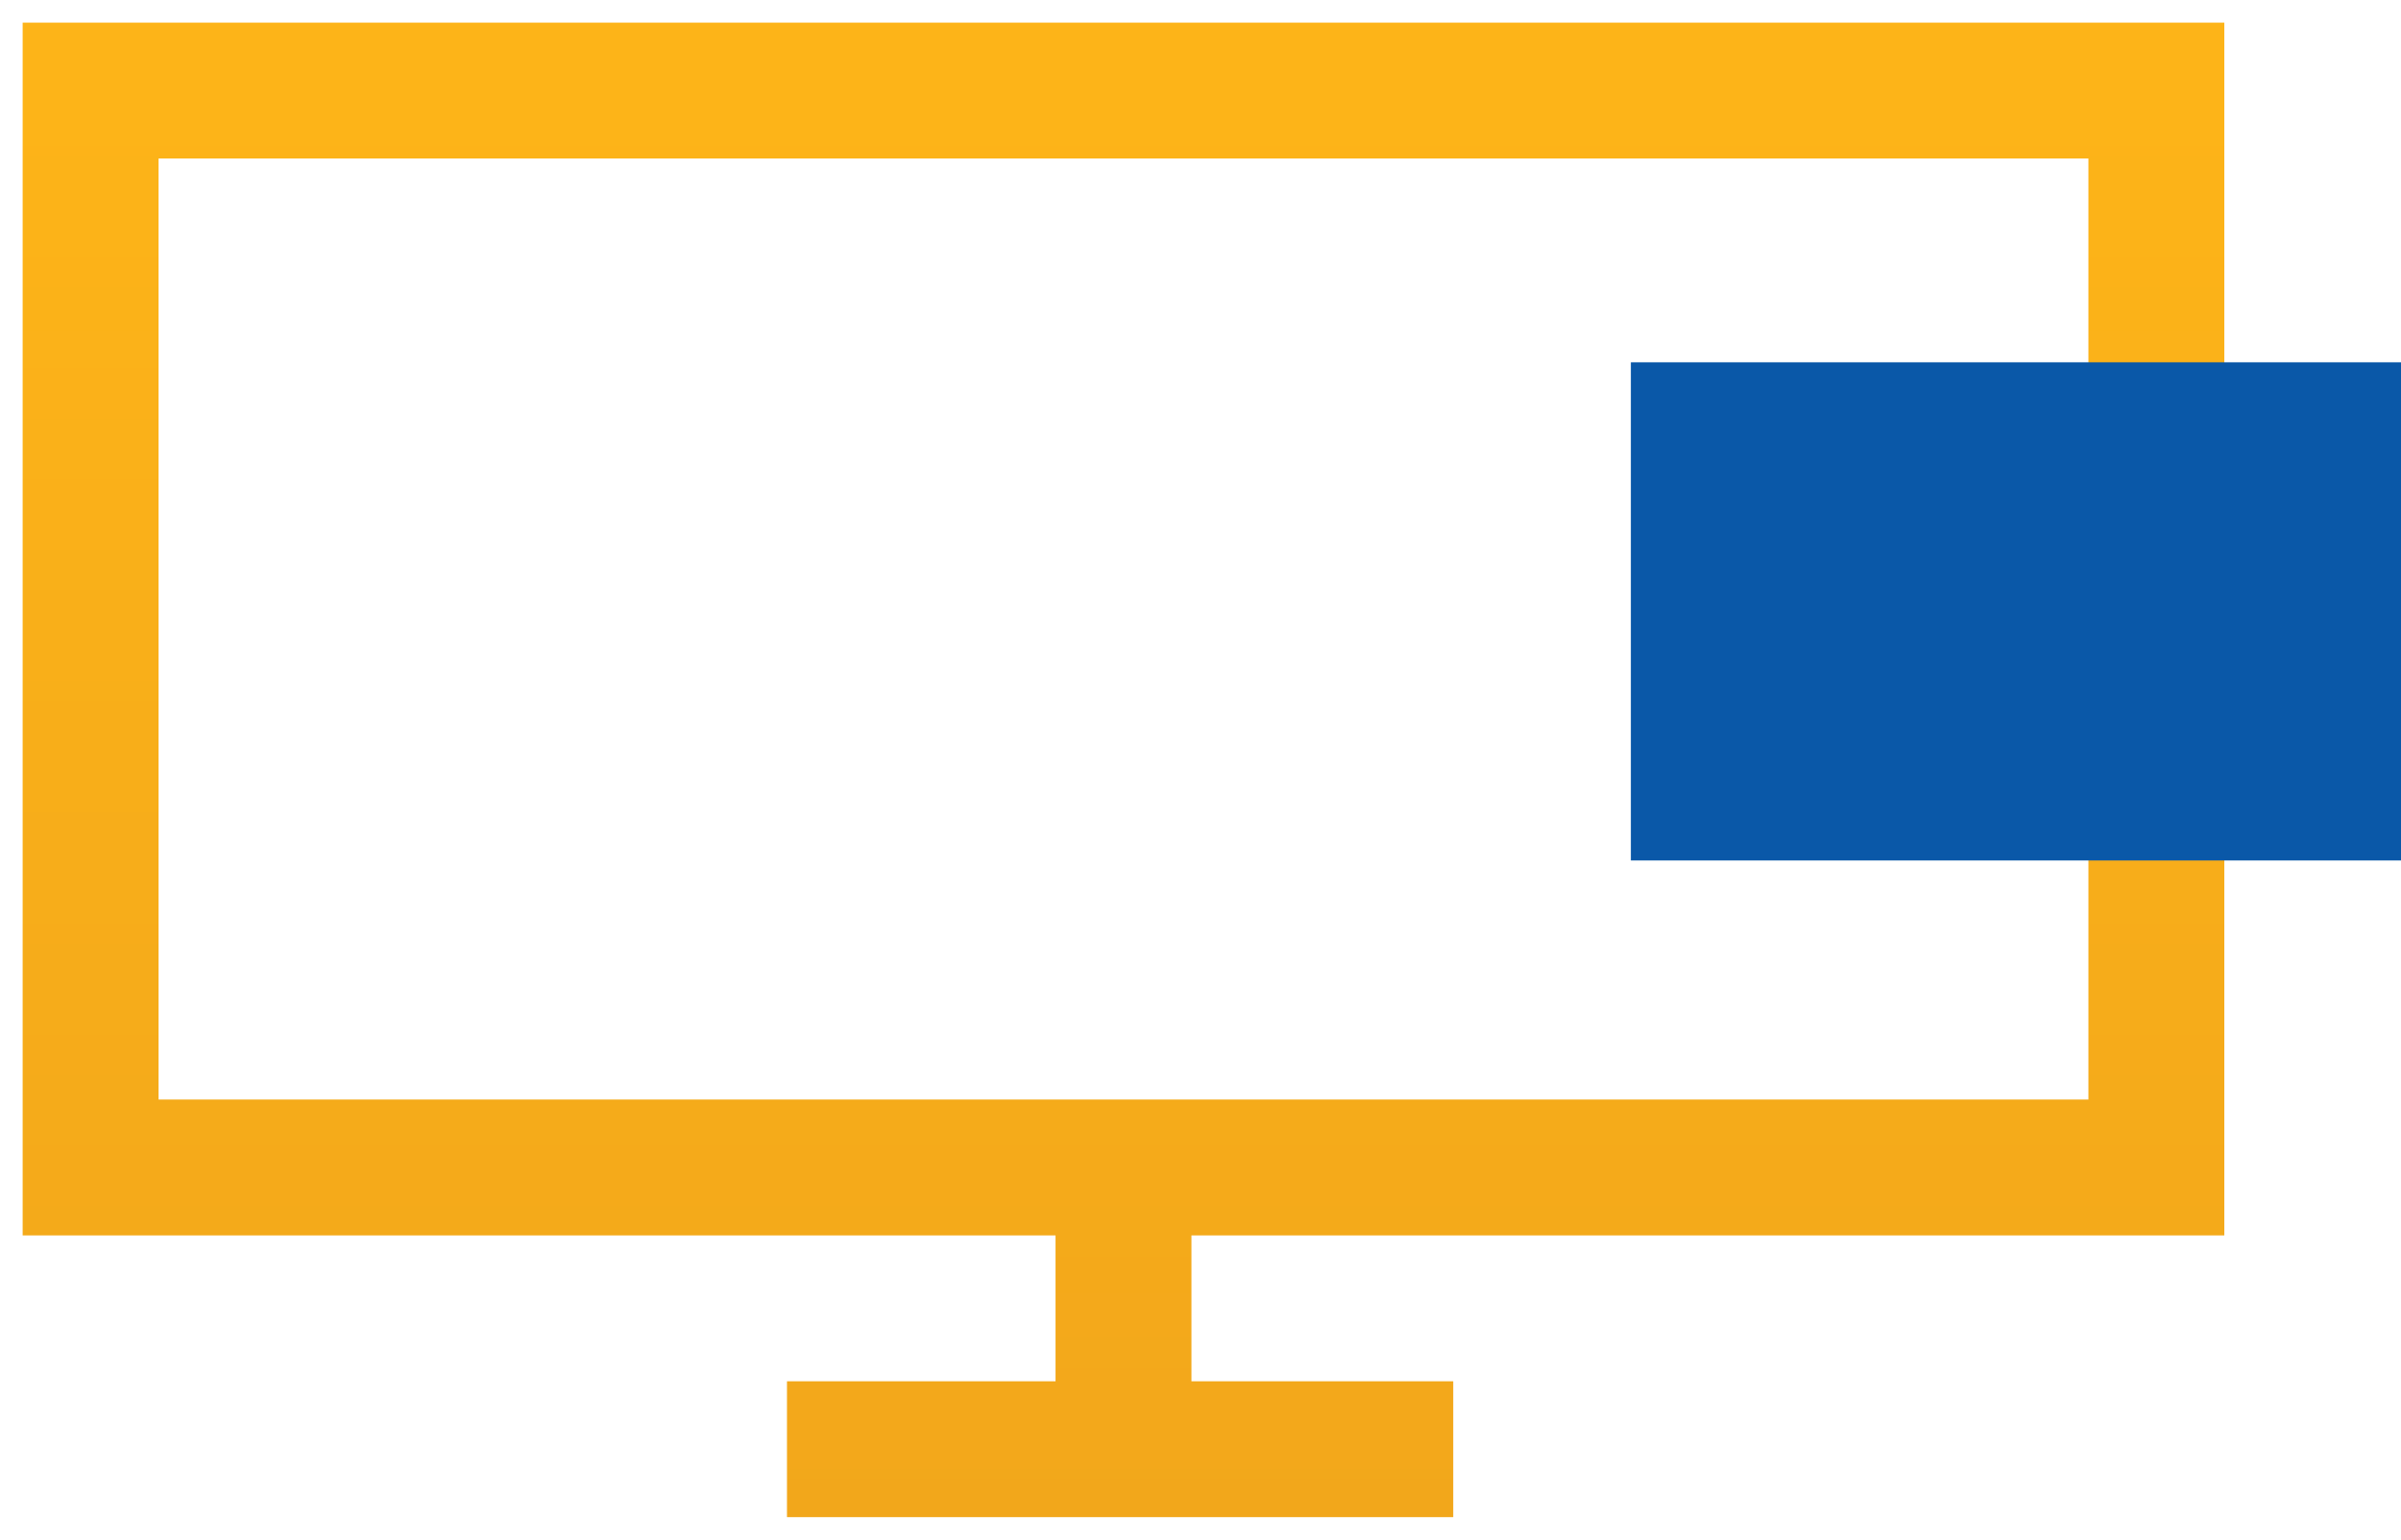
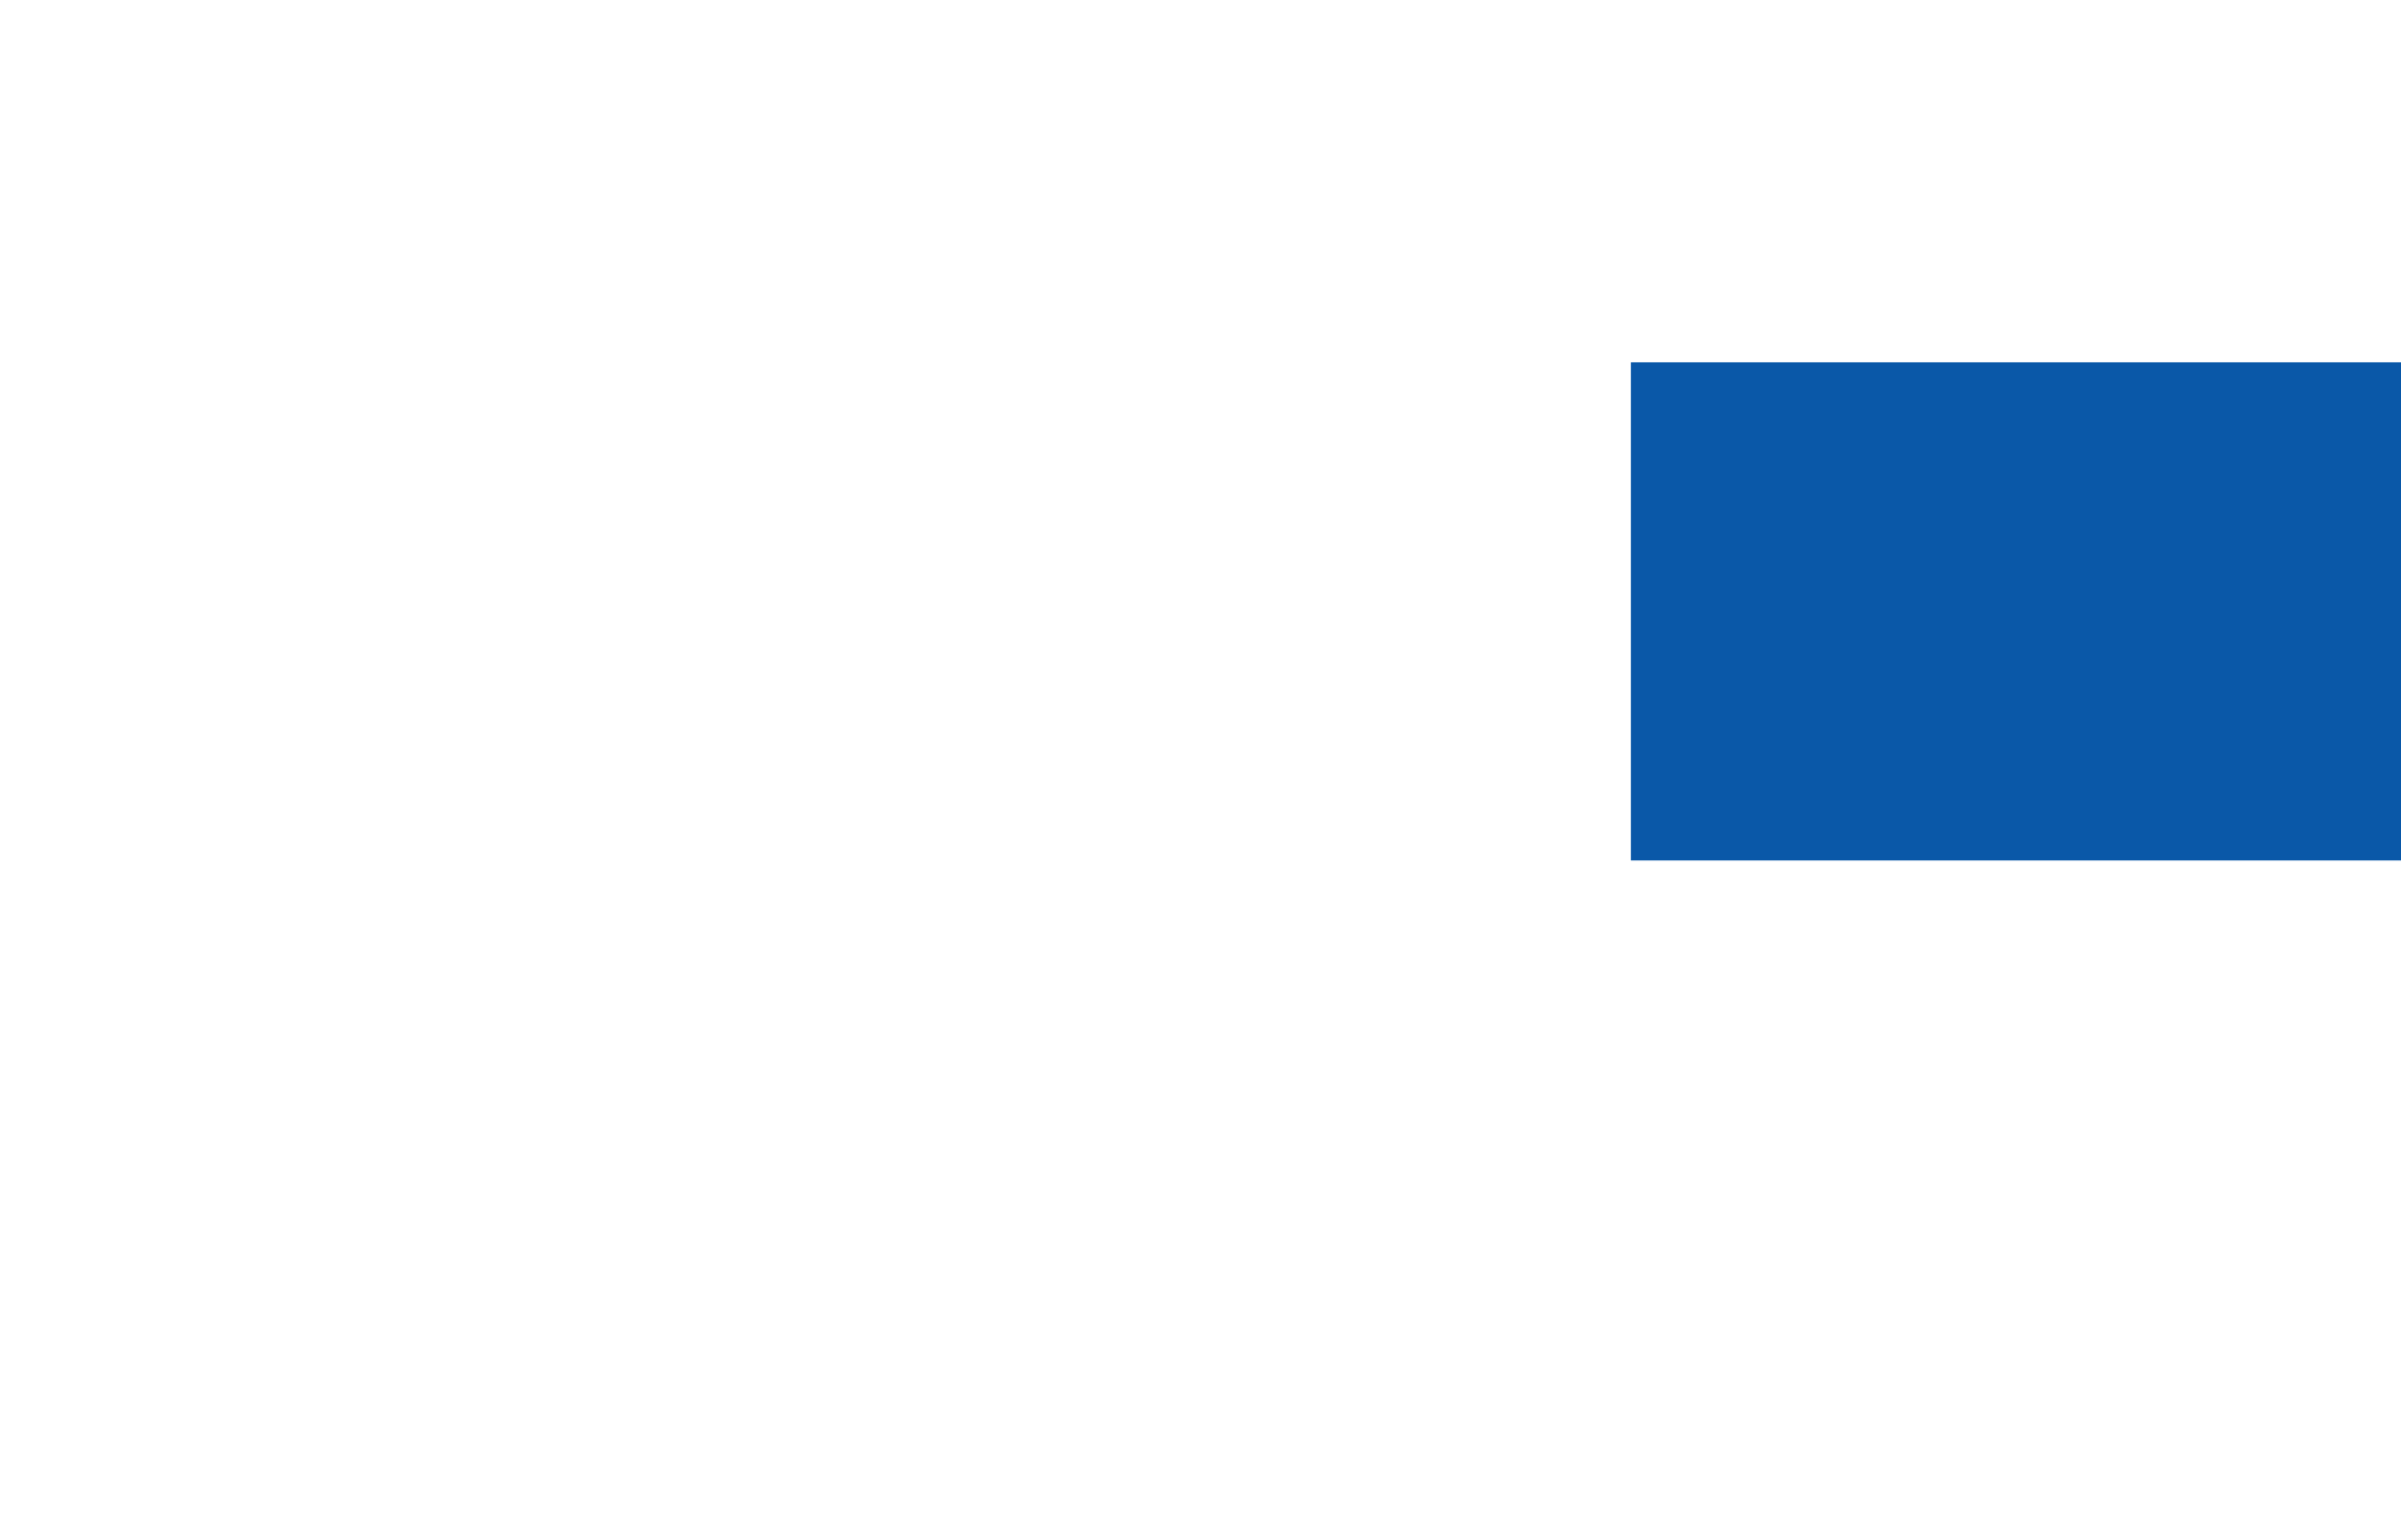
<svg xmlns="http://www.w3.org/2000/svg" width="53" height="34" viewBox="0 0 53 34" fill="none">
-   <path d="M24.8 25.779H47.6V2H2V25.779H24.8ZM24.8 25.779V32M24.8 32H32.079M24.8 32H17.372" stroke="url(#paint0_linear)" stroke-width="3" />
  <g style="mix-blend-mode:multiply">
    <rect x="36" y="8" width="17" height="11" fill="#0A58A8" />
  </g>
  <defs>
    <linearGradient id="paint0_linear" x1="25.25" y1="2" x2="25.25" y2="33.875" gradientUnits="userSpaceOnUse">
      <stop stop-color="#FDB418" />
      <stop offset="1" stop-color="#F2A71B" />
    </linearGradient>
  </defs>
</svg>